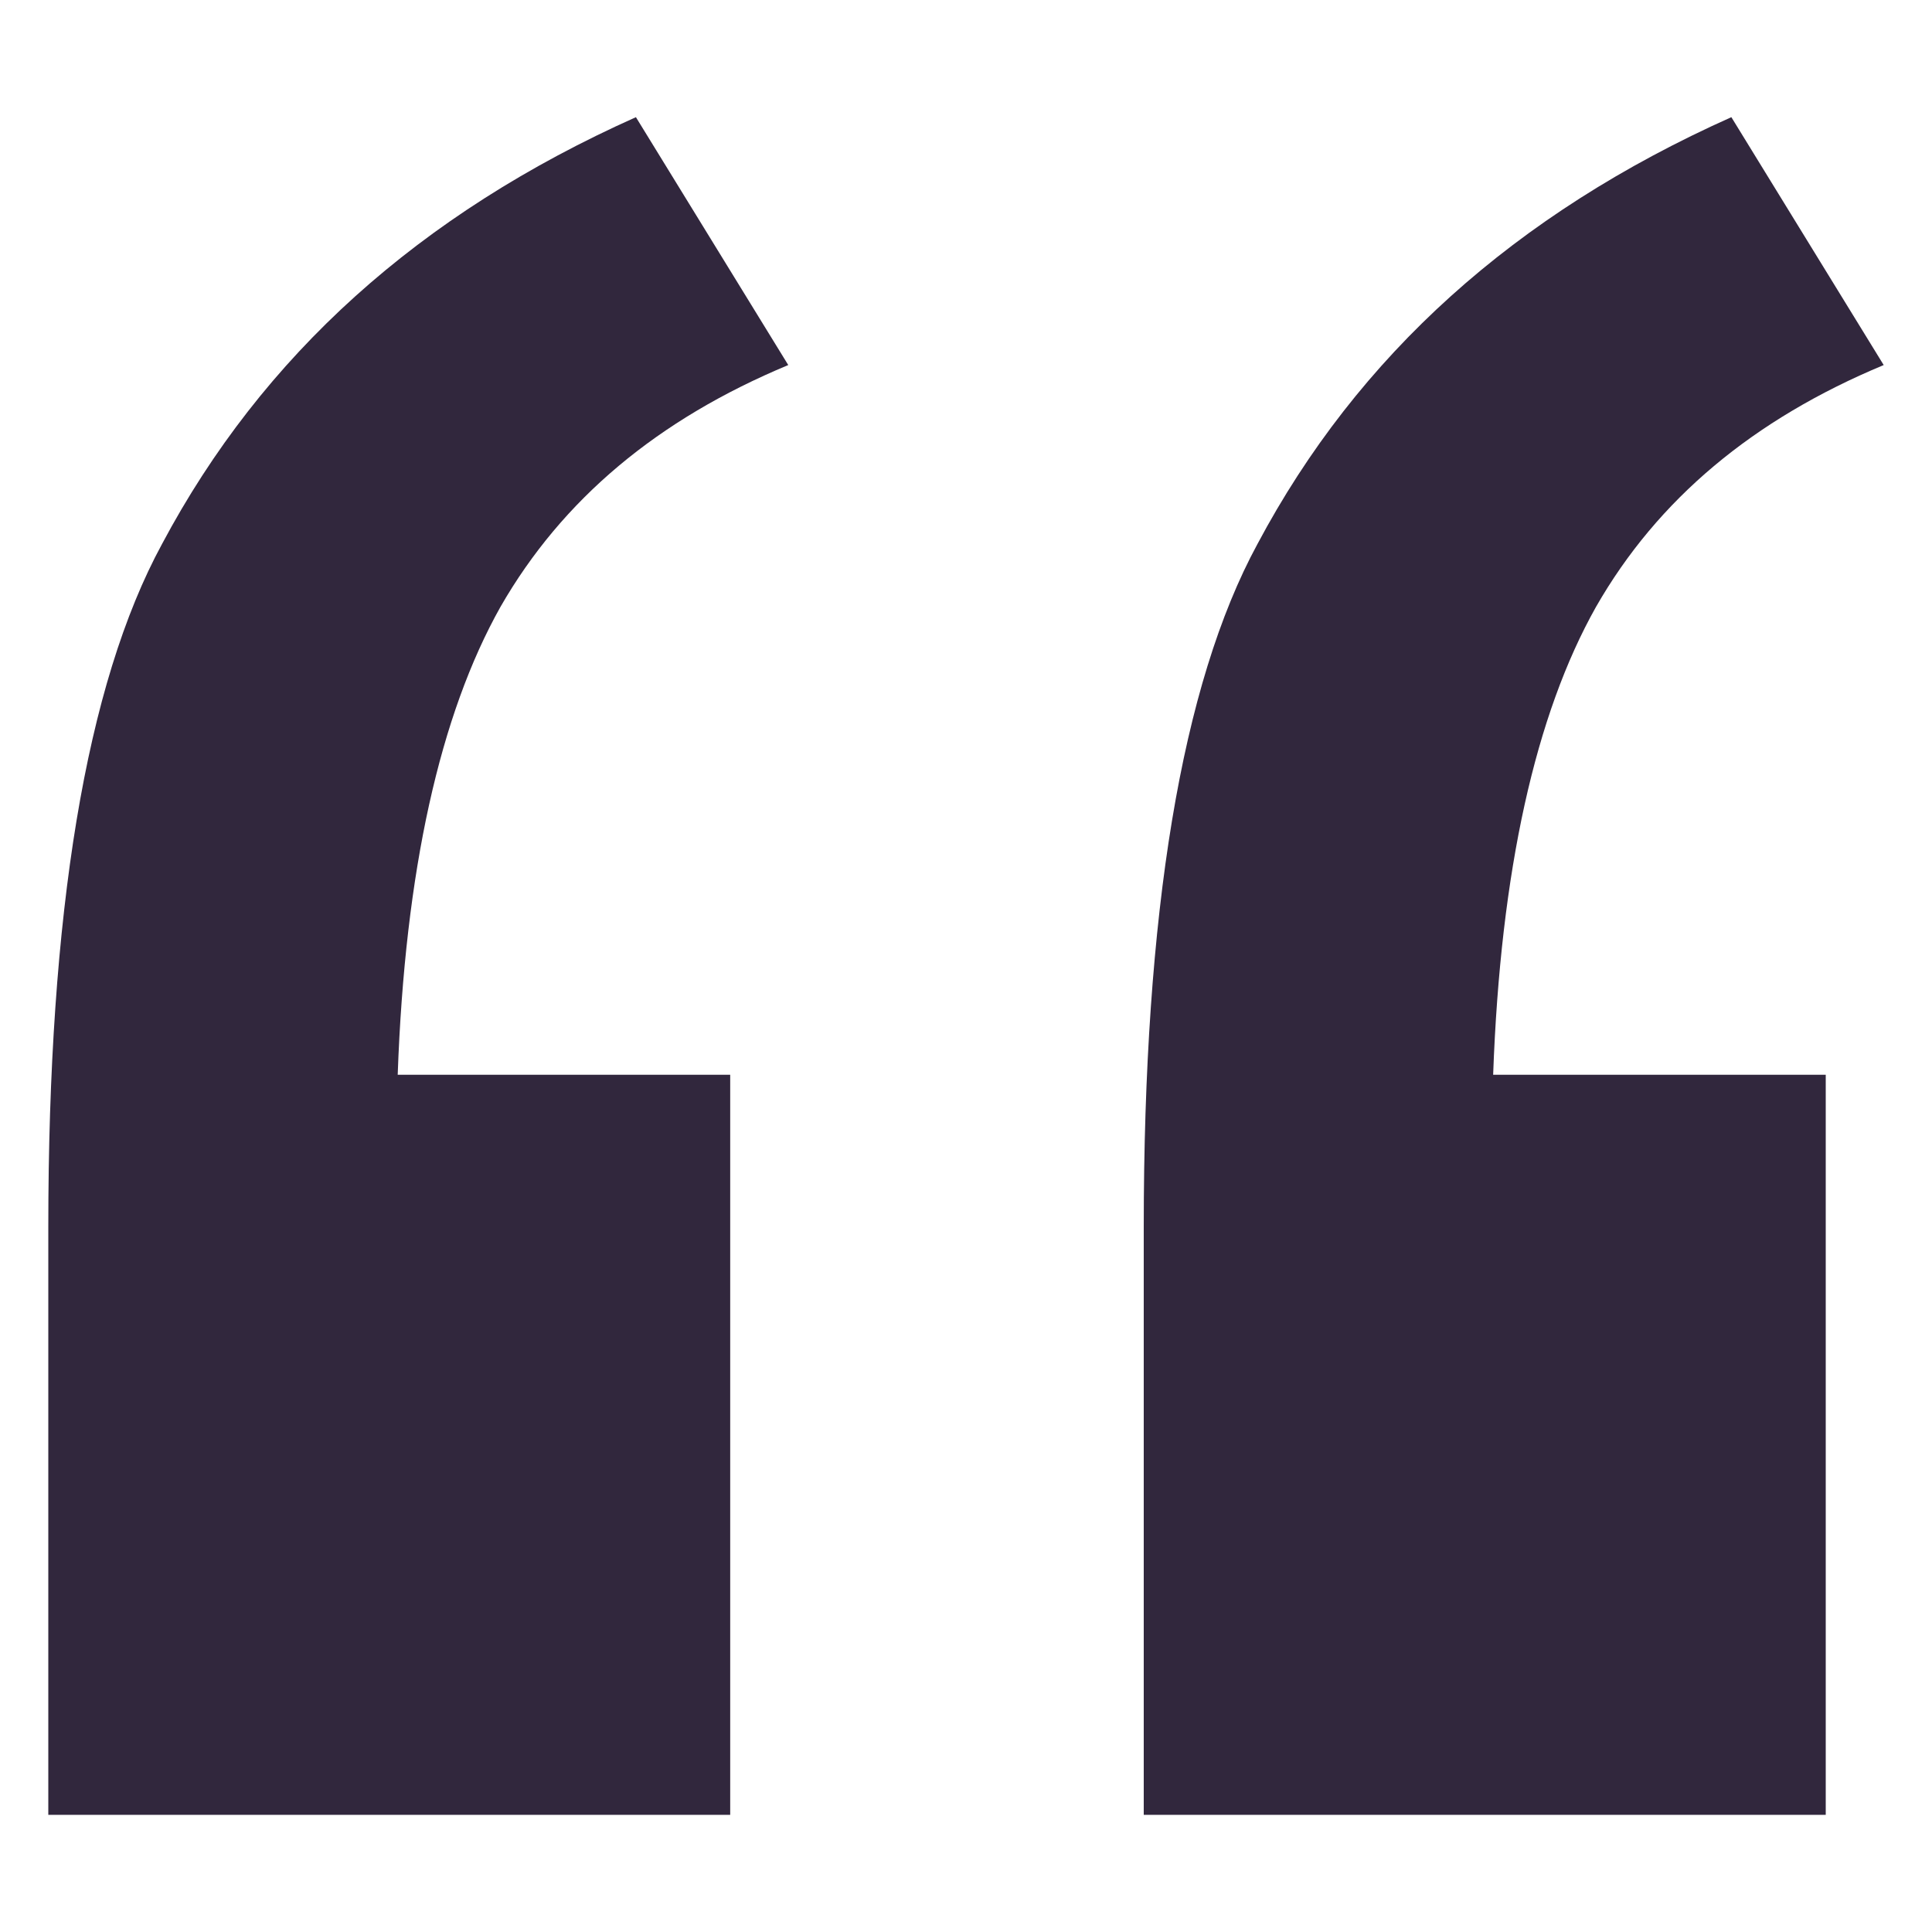
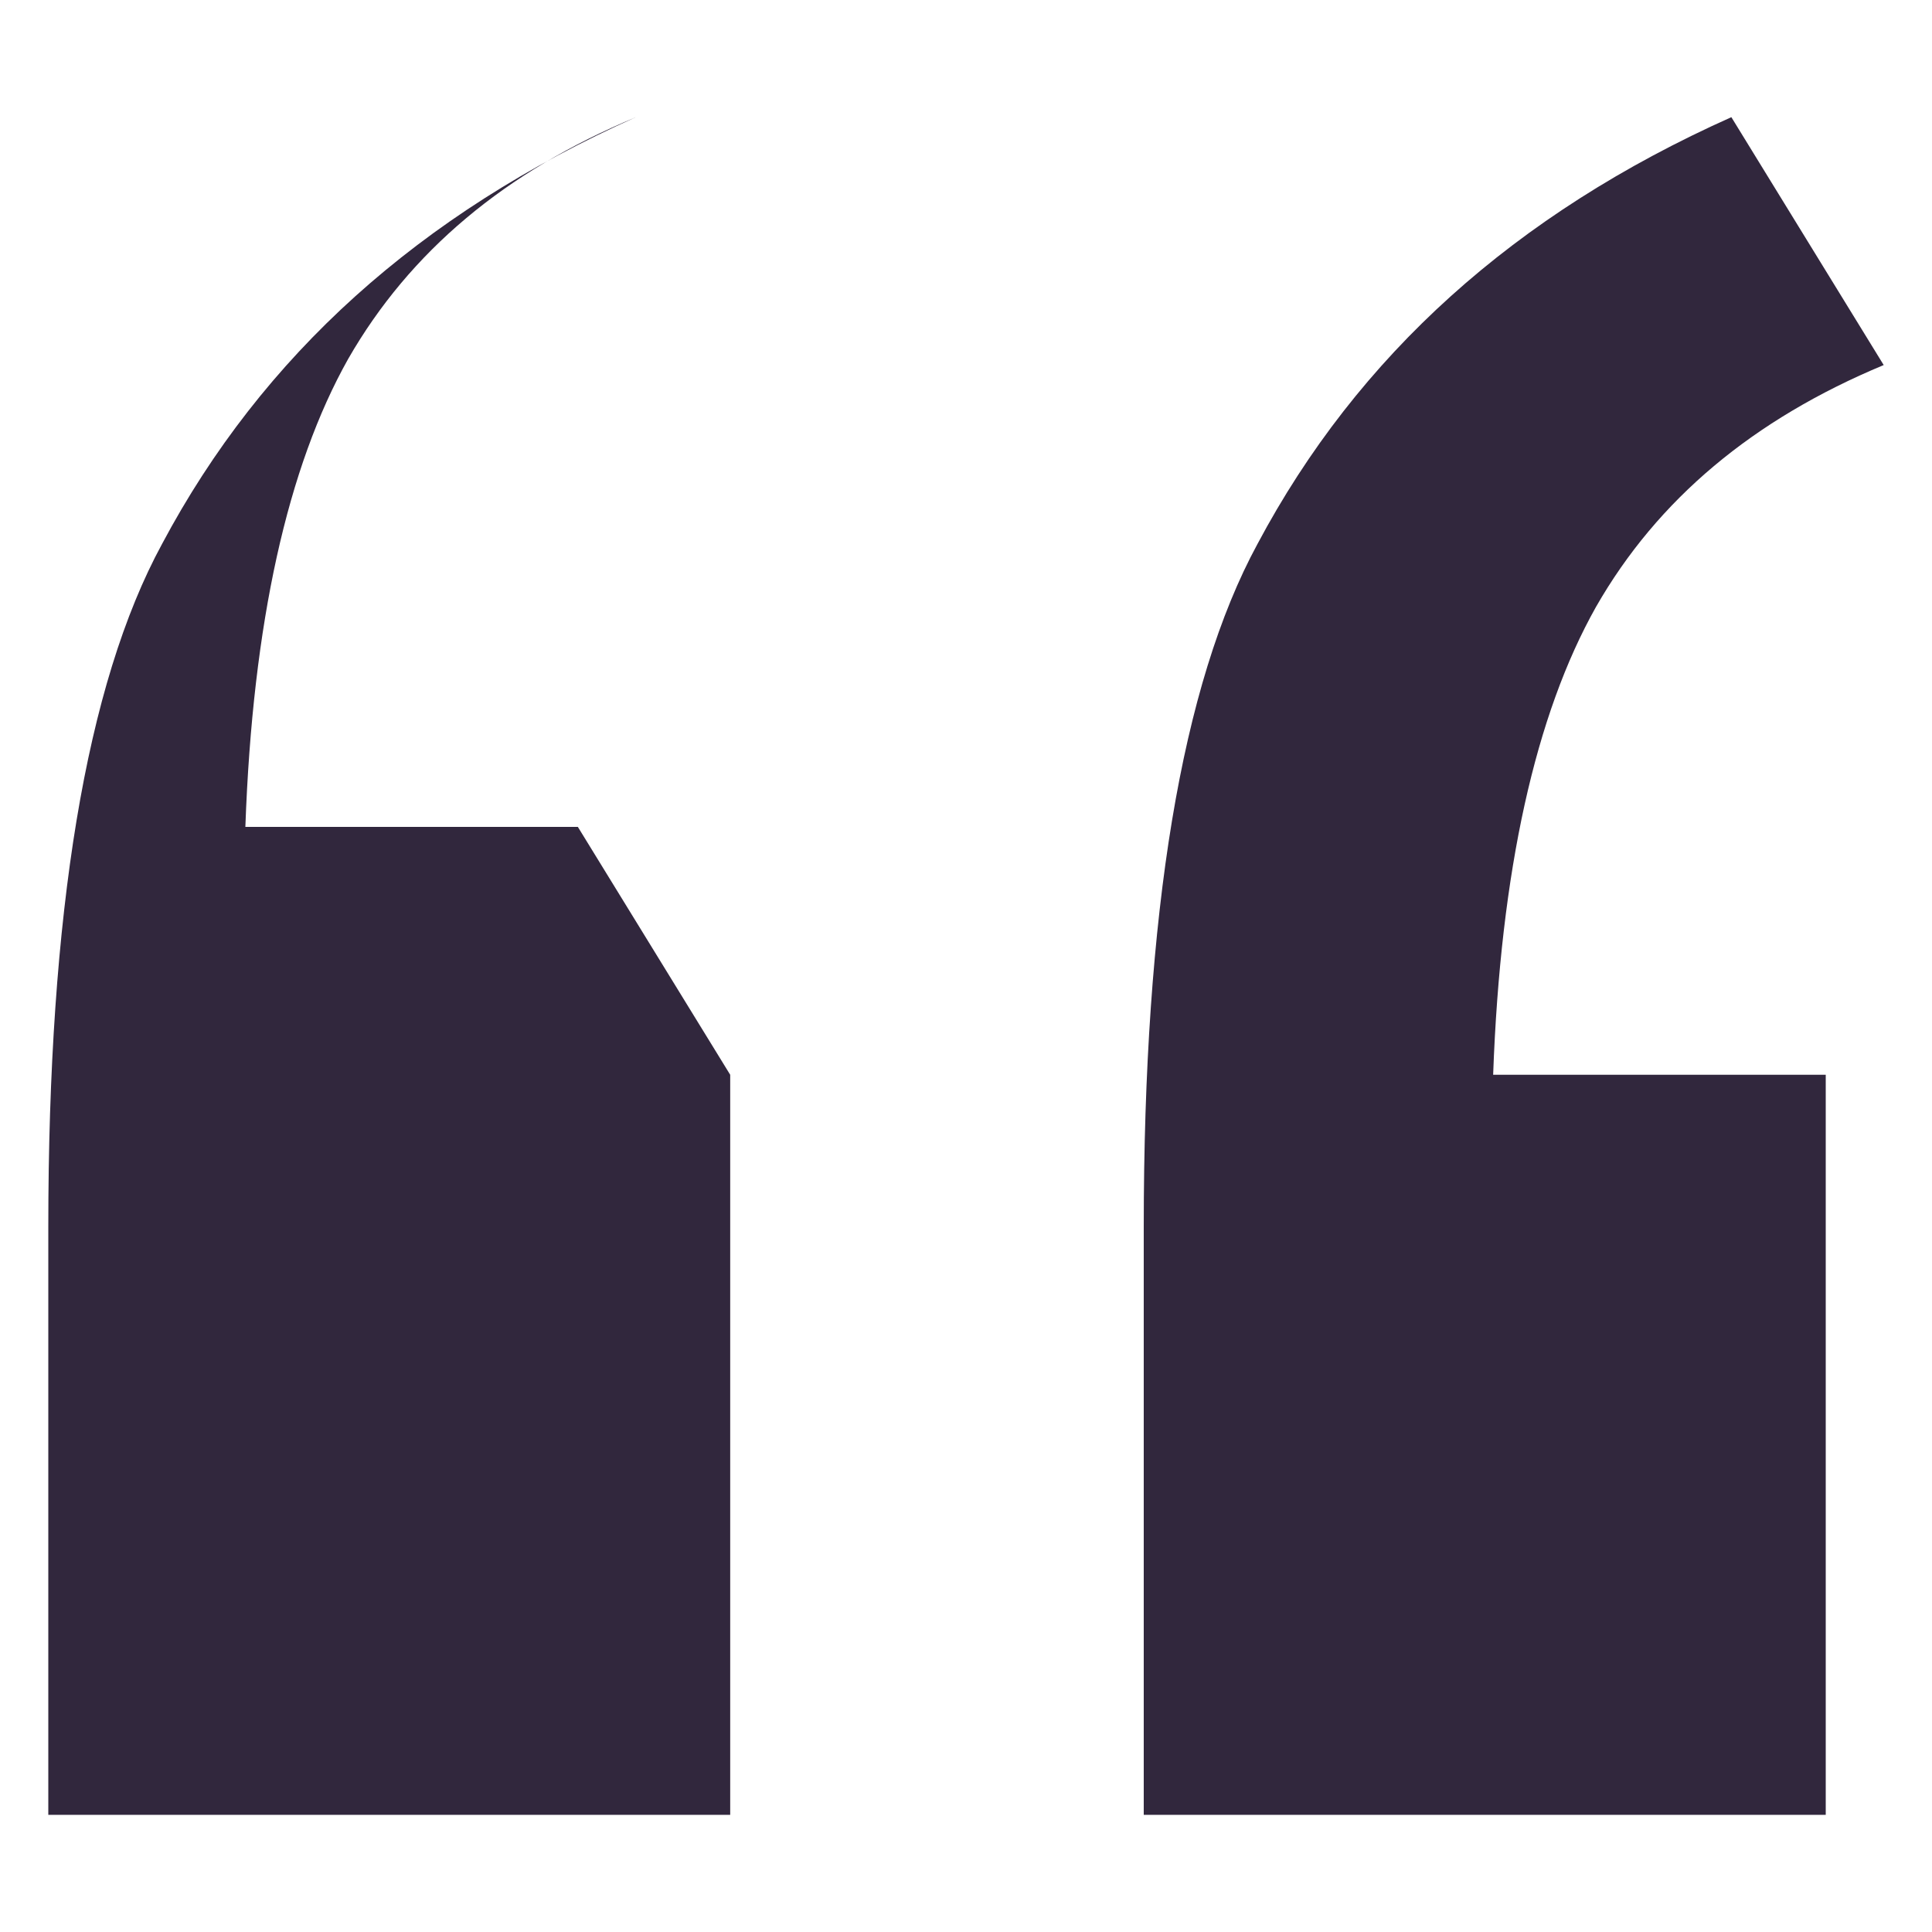
<svg xmlns="http://www.w3.org/2000/svg" xml:space="preserve" width="200px" height="200px" style="shape-rendering:geometricPrecision; text-rendering:geometricPrecision; image-rendering:optimizeQuality; fill-rule:evenodd; clip-rule:evenodd" viewBox="0 0 200 200">
  <defs>
    <style type="text/css">  .fil0 {fill:#31273D;fill-rule:nonzero}  </style>
  </defs>
  <g id="Слой_x0020_1">
-     <path class="fil0" d="M75.59 111.26l0 76.61 -70.59 0 0 -60.84c0,-32.53 3.88,-56.19 11.77,-70.71 10.39,-19.53 26.65,-34.17 49.06,-44.19l15.77 25.66c-13.52,5.63 -23.4,13.9 -29.79,25.03 -6.26,11.14 -9.89,27.3 -10.64,48.44l34.42 0zm113.41 0l0 76.61 -70.6 0 0 -60.84c0,-32.53 3.89,-56.19 11.77,-70.71 10.39,-19.53 26.65,-34.17 49.06,-44.19l15.77 25.66c-13.52,5.63 -23.41,13.9 -29.78,25.03 -6.27,11.14 -9.89,27.3 -10.65,48.44l34.43 0z" />
+     <path class="fil0" d="M75.59 111.26l0 76.61 -70.59 0 0 -60.84c0,-32.53 3.88,-56.19 11.77,-70.71 10.39,-19.53 26.65,-34.17 49.06,-44.19c-13.52,5.63 -23.4,13.9 -29.79,25.03 -6.26,11.14 -9.89,27.3 -10.64,48.44l34.42 0zm113.41 0l0 76.61 -70.6 0 0 -60.84c0,-32.53 3.89,-56.19 11.77,-70.71 10.39,-19.53 26.65,-34.17 49.06,-44.19l15.77 25.66c-13.52,5.63 -23.41,13.9 -29.78,25.03 -6.27,11.14 -9.89,27.3 -10.65,48.44l34.43 0z" />
  </g>
</svg>